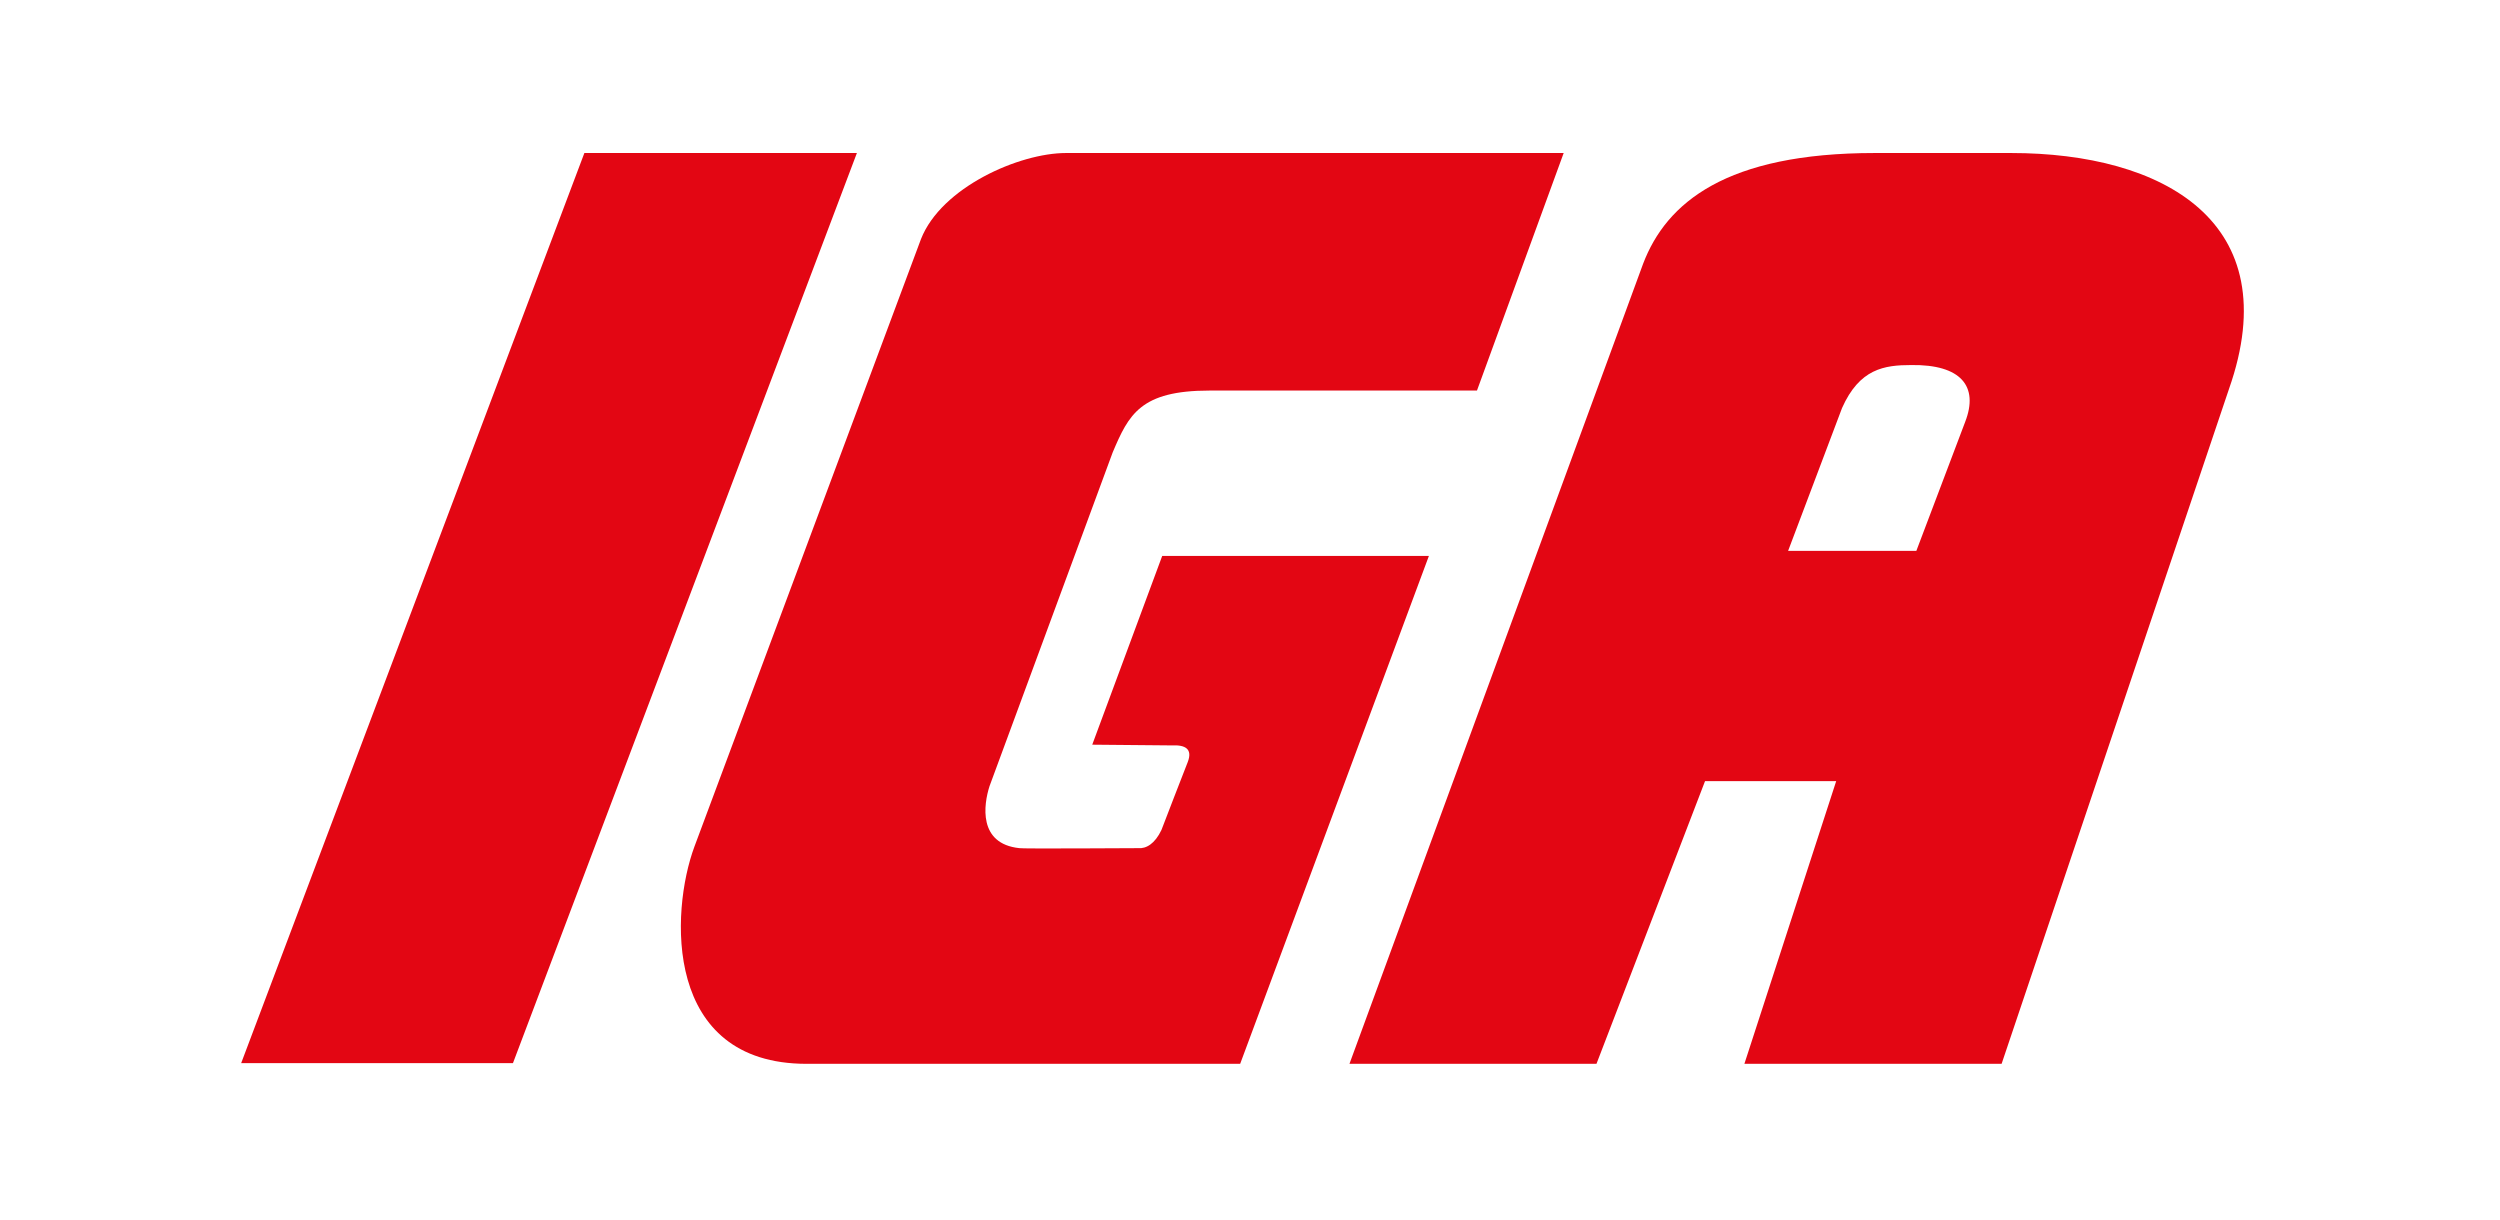
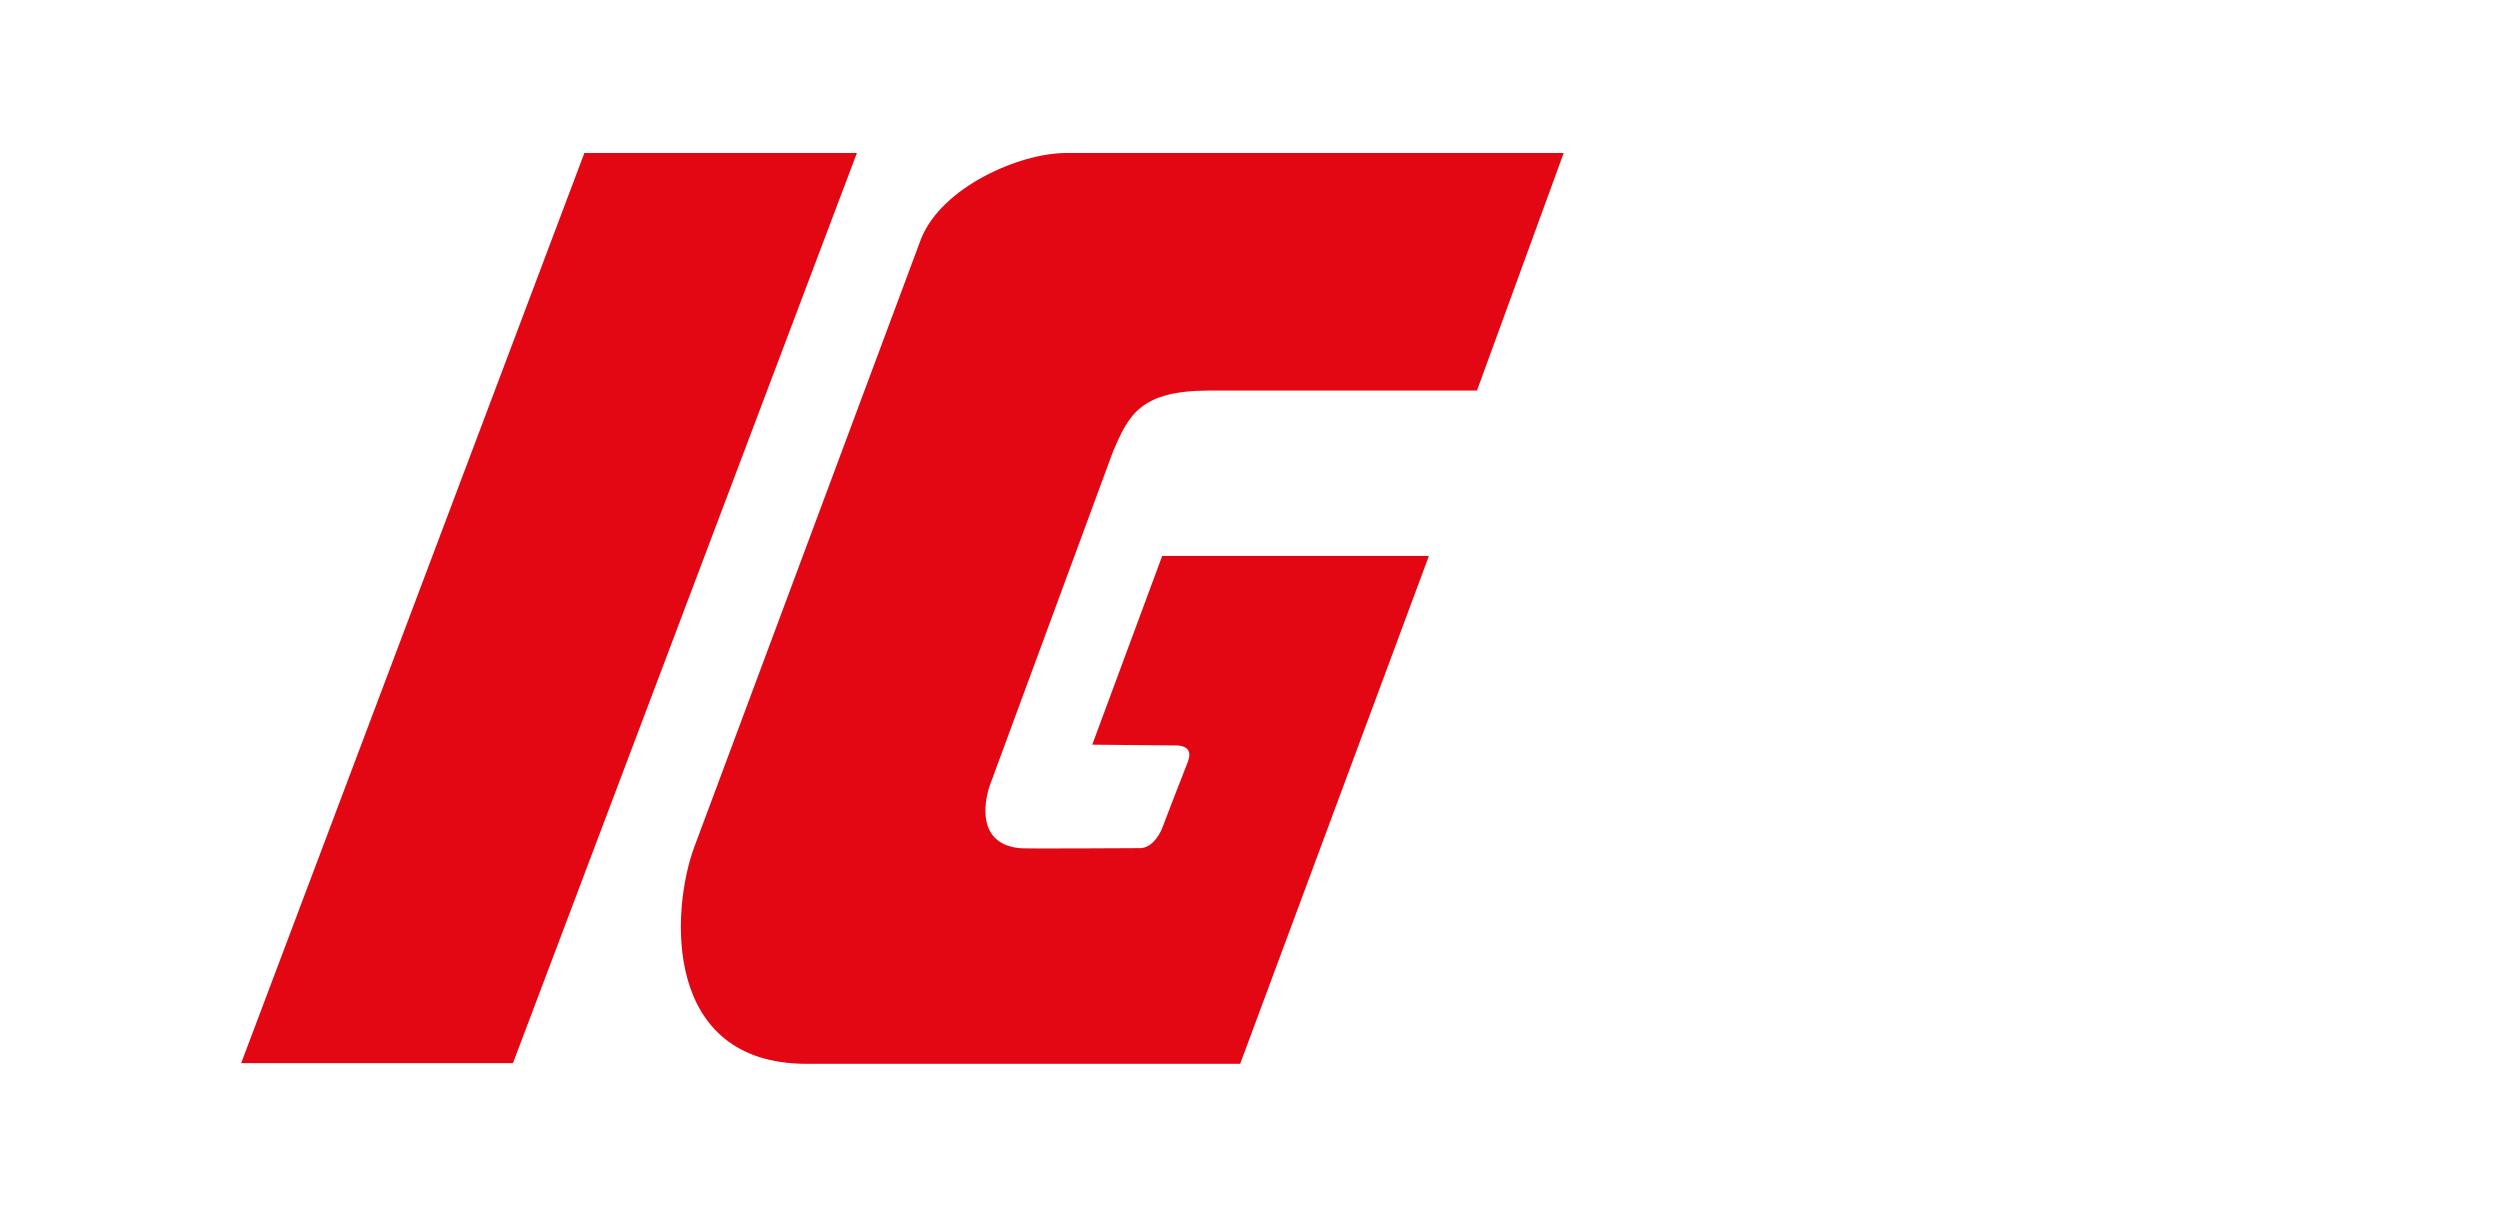
<svg xmlns="http://www.w3.org/2000/svg" version="1.1" id="Calque_1" x="0px" y="0px" viewBox="0 0 343.1 167.4" style="enable-background:new 0 0 343.1 167.4;" xml:space="preserve">
  <style type="text/css"> .st0{display:none;} .st1{display:inline;} .st2{fill:#BD2B0B;} .st3{display:inline;fill:#1D1D1C;} .st4{display:inline;fill:#E40D1F;} .st5{fill:#E30613;} </style>
  <g id="RB" class="st0">
    <g class="st1">
      <g>
        <path class="st2" d="M162.8,102.8c3.4-2,5.2-5.1,5.2-9.2c0-3.3-1-6-3.1-8.2c-2-2.2-4.8-3.3-8.2-3.3h-13.2c-1.4,0-2.3,1-2.3,2.4 V123c0,1.4,0.9,2.4,2.3,2.4h13.2c3.9,0,6.9-1.2,9-3.6c2.2-2.4,3.3-5.3,3.3-8.7C168.9,108.2,166.9,104.8,162.8,102.8z M147.1,87.1 h8.9c3.9,0,6.2,2.9,6.2,6.6c0,3.9-2.2,6.7-6.2,6.7h-8.9V87.1z M156,120.2h-8.9v-14.8h9.6c4,0,6.3,3.4,6.3,7.4 C163,117,160.7,120.2,156,120.2z" />
        <path class="st2" d="M181.8,112.8l6.5-1.5c5.3-1.2,7.9-4.1,7.9-8.6c0-2.8-1-5-3.1-6.9c-1.4-1.3-3.2-2.2-5.2-2.6 c0.5-1.1,0.8-2.4,0.8-3.7v-0.4c0-1.3-0.9-2-2.8-2c-1.8,0-2.8,0.6-2.8,1.8v0.4c0,1.9-1.1,3.7-2.9,4.5c-1.2,0.5-2.2,1.2-3.2,2 c-2.1,1.9-3.1,4.6-3.1,8v10.5c0,7.1,4,11.7,11.2,11.7c3.2,0,5.8-0.9,7.9-2.8c2.2-1.9,3.2-4.2,3.2-6.9v-0.4c0-1.3-0.9-2-2.8-2 c-1.8,0-2.8,0.6-2.8,1.8v0.4c0,2.8-2.3,5.1-5.7,5.1c-3.3,0-5.6-2.2-5.6-5.6v-1.2C179.4,113.8,180.2,113.2,181.8,112.8z M179.4,103.6c0-3.8,2.4-5.8,5.6-5.8c3.4,0,5.7,2.2,5.7,4.8c0,2.2-1.1,3.6-3.3,4.2l-6.2,1.5c-0.9,0.2-1.5,0.6-1.8,0.9V103.6z" />
        <path class="st2" d="M221.2,96c-2.2-2-4.9-3-8.1-3c-3.1,0-5.8,1-8.1,2.9c-2.1,1.8-3.2,4.4-3.2,7.6c0,0.1,0,20.4,0,20.4 c0,1.3,0.9,1.9,2.8,1.9c1.8,0,2.8-0.6,2.8-1.9v-19.8c0-4,2.4-6.3,5.8-6.3c3.4,0,5.8,2.5,5.8,5.5v0.2c0,1.3,0.9,1.9,2.8,1.9 c1.8,0,2.8-0.6,2.8-1.8v-0.4C224.4,100.4,223.3,98,221.2,96z" />
        <path class="st2" d="M249.8,93.2c-1.8,0-2.8,0.7-2.8,2V115c0,4-2.4,6.3-5.8,6.3c-3.3,0-5.8-2.4-5.8-6.3V95.2c0-1.3-0.9-2-2.8-2 c-1.8,0-2.8,0.7-2.8,2v20c0,3.5,1,6.2,3.1,8.1s4.6,2.8,7.4,2.8s5-0.9,6.6-2.6v4.1c0,4.2-2.5,6.8-6.5,6.8c-1.9,0-3.7-0.6-5.2-1.8 c-0.4-0.3-0.9-0.4-1.4-0.4c-1.2,0-2.5,1.5-2.5,2.8c0,1.2,1,2.2,3.1,3c2.2,0.8,4.2,1.2,6.1,1.2c7.1,0,11.9-4.2,11.9-11.3V95.2 C252.6,93.9,251.7,93.2,249.8,93.2z" />
        <path class="st2" d="M144.1,74.4c2,0,3-0.6,3-1.9V56.2h6.9c4.9,0,7.6,4.2,7.6,11.1v5.2c0,1.3,1,1.9,3,1.9s3-0.6,3-1.9v-6.4 c0-6.1-2-10.1-6-12.2c4-2,6-5.5,6-10.5c0-8.2-4.9-12.7-12.7-12.7h-11.3c-1.5,0-2.2,0.7-2.2,2v39.9 C141.2,73.8,142.2,74.4,144.1,74.4z M147.1,35.7h7.3c4.8,0,7.2,2.6,7.2,7.7s-2.4,7.6-7.2,7.6h-7.3V35.7z" />
        <path class="st2" d="M188.2,54.8l-6.5,1.5c-5.3,1.2-7.9,4.1-7.9,8.5c0,2.8,1,5,3.1,7c2.1,1.9,4.8,2.8,8.1,2.8s5.9-1,8-2.9 c2.2-2,3.2-4.7,3.2-8.1V53.3c0-7.1-4-11.7-11.2-11.7c-3.2,0-5.8,0.9-8,2.8c-2.1,1.9-3.1,4.2-3.1,6.9v0.4c0,1.3,0.9,2,2.8,2 c1.8,0,2.8-0.6,2.8-1.8v-0.4c0-2.8,2.3-5.1,5.7-5.1c3.3,0,5.6,2.2,5.6,5.6v1.2C190.7,53.9,189.9,54.4,188.2,54.8z M190.7,64 c0,3.8-2.4,5.8-5.6,5.8c-3.4,0-5.7-2.2-5.7-4.8c0-2.2,1.1-3.6,3.3-4.2l6.2-1.5c0.9-0.2,1.5-0.6,1.8-0.9V64z" />
        <path class="st2" d="M205,71.8c2.2,1.9,4.9,2.9,8.1,2.9c3.2,0,5.9-1,8.1-3c2.2-2,3.3-4.4,3.3-7.3V64c0-1.2-0.9-1.8-2.8-1.8 c-1.8,0-2.8,0.6-2.8,1.9v0.2c0,3-2.3,5.5-5.8,5.5c-3.4,0-5.8-2.3-5.8-6.3V52.7c0-4,2.4-6.3,5.8-6.3c3.4,0,5.8,2.5,5.8,5.5v0.2 c0,1.3,0.9,1.9,2.8,1.9c1.8,0,2.8-0.6,2.8-1.8v-0.4c0-2.9-1.1-5.3-3.3-7.3s-4.9-3-8.1-3c-3.1,0-5.8,1-8.1,2.9 c-2.2,1.9-3.3,4.6-3.3,8.1v11.3C201.8,67.2,202.9,69.9,205,71.8z" />
        <path class="st2" d="M242.1,41.6c-2.8,0-5,0.9-6.6,2.6V31.8c0-1.3-0.9-1.9-2.8-1.9c-1.8,0-2.8,0.6-2.8,1.9v40.7 c0,1.3,0.9,1.9,2.8,1.9c1.8,0,2.8-0.6,2.8-1.9V52.6c0-4,2.4-6.3,5.8-6.3c3.4,0,5.8,2.3,5.8,6.3v19.9c0,1.3,0.9,1.9,2.8,1.9 c1.8,0,2.8-0.6,2.8-1.9v-20c0-3.5-1-6.2-3.1-8.1C247.4,42.5,245,41.6,242.1,41.6z" />
        <path class="st2" d="M280.5,64.9v-0.4c0-1.3-0.9-2-2.8-2c-1.8,0-2.8,0.6-2.8,1.8v0.4c0,2.8-2.3,5.1-5.7,5.1 c-3.3,0-5.6-2.2-5.6-5.6V63c0-0.7,0.8-1.3,2.5-1.7l6.5-1.5c5.3-1.2,7.9-4.1,7.9-8.5c0-2.8-1-5-3.1-7c-2.1-1.9-4.8-2.8-8.1-2.8 c-3.3,0-5.9,1-8.1,3c-2.1,1.9-3.1,4.6-3.1,8V63c0,7.1,4,11.7,11.2,11.7c3.2,0,5.8-0.9,7.9-2.8C279.5,69.9,280.5,67.7,280.5,64.9z M263.7,52.2c0-3.8,2.4-5.8,5.6-5.8c3.4,0,5.7,2.2,5.7,4.8c0,2.2-1.1,3.6-3.3,4.2l-6.2,1.5c-0.9,0.2-1.5,0.6-1.8,0.9L263.7,52.2 L263.7,52.2z" />
        <path class="st2" d="M294.3,74.2c0.4,0.2,0.8,0.2,1.2,0.2c1.5,0,2.7-1.2,2.7-3c0-0.8-0.4-1.4-1.3-1.8c-3.6-1.7-5.4-4.9-5.4-9.5 V31.9c0-1.3-0.9-2-2.8-2c-1.8,0-2.8,0.7-2.8,2v28.5C286.1,67.1,288.9,71.7,294.3,74.2z" />
        <path class="st2" d="M309.6,74.2c0.4,0.2,0.8,0.2,1.2,0.2c1.5,0,2.7-1.2,2.7-3c0-0.8-0.4-1.4-1.3-1.8c-3.6-1.7-5.4-4.9-5.4-9.5 V31.9c0-1.3-0.9-2-2.8-2c-1.8,0-2.8,0.7-2.8,2v28.5C301.4,67.1,304.1,71.7,309.6,74.2z" />
        <path class="st2" d="M336.2,62.6c-1.8,0-2.8,0.6-2.8,1.8v0.4c0,2.8-2.3,5.1-5.7,5.1c-3.3,0-5.6-2.2-5.6-5.6v-1.2 c0-0.7,0.8-1.3,2.5-1.7l6.5-1.5c5.3-1.2,7.9-4.1,7.9-8.5c0-2.8-1-5-3.1-7c-2.1-1.9-4.8-2.8-8.1-2.8c-3.3,0-5.9,1-8.1,3 c-2.1,1.9-3.1,4.6-3.1,8V63c0,7.1,4,11.7,11.2,11.7c3.2,0,5.8-0.9,7.9-2.8c2.2-1.9,3.2-4.2,3.2-6.9v-0.4 C338.9,63.2,338,62.6,336.2,62.6z M322.1,52.2c0-3.8,2.4-5.8,5.6-5.8c3.4,0,5.7,2.2,5.7,4.8c0,2.2-1.1,3.6-3.3,4.2l-6.2,1.5 c-0.9,0.2-1.5,0.6-1.8,0.9L322.1,52.2L322.1,52.2z" />
      </g>
      <path class="st2" d="M107.8,43.6c0,0,13.6,16.3,13.6,40.3c0,23.9-13.6,40.3-13.6,40.3c-1.4,1.7-3.7,1.7-5.1,0 c0,0-13.6-16.4-13.6-40.3s13.6-40.3,13.6-40.3C104.1,41.9,106.4,41.9,107.8,43.6z M43.8,79.9c-1.6-0.1-2.8,1.1-2.7,2.7 c0,0,1.4,15.9,14.1,28.6s28.6,14.1,28.6,14.1c1.6,0.1,2.8-1.1,2.7-2.7c0,0-1.4-15.9-14.1-28.6C59.7,81.4,43.8,79.9,43.8,79.9z M29.6,106.3c-12.8-4-23.9,0.5-23.9,0.5c-1.1,0.5-1.5,1.7-0.9,2.7c0,0,6.5,10.1,19.3,14.1s23.9-0.5,23.9-0.5 c1.1-0.5,1.5-1.7,0.9-2.7C48.8,120.4,42.4,110.4,29.6,106.3z" />
    </g>
  </g>
  <g id="MT" class="st0">
    <path class="st3" d="M300.5,44.4c0-0.5,0.1-1,0.3-1.4c0.2-0.5,0.5-0.8,0.8-1.2c0.3-0.3,0.7-0.6,1.2-0.8c0.4-0.2,0.9-0.3,1.5-0.3 c0.5,0,1,0.1,1.5,0.3s0.9,0.5,1.2,0.8c0.3,0.3,0.6,0.7,0.8,1.2c0.2,0.5,0.3,0.9,0.3,1.4s-0.1,1-0.3,1.4c-0.2,0.5-0.5,0.8-0.8,1.2 c-0.3,0.3-0.7,0.6-1.2,0.8c-0.4,0.2-0.9,0.3-1.5,0.3c-0.5,0-1-0.1-1.5-0.3s-0.8-0.5-1.2-0.8c-0.3-0.3-0.6-0.7-0.8-1.2 C300.6,45.4,300.5,44.9,300.5,44.4" />
    <path class="st3" d="M48.6,44.4c0-0.5,0.1-1,0.3-1.4c0.2-0.5,0.5-0.8,0.8-1.2c0.3-0.3,0.7-0.6,1.2-0.8c0.4-0.2,0.9-0.3,1.5-0.3 c0.5,0,1,0.1,1.5,0.3s0.9,0.5,1.2,0.8s0.6,0.7,0.8,1.2s0.3,0.9,0.3,1.4s-0.1,1-0.3,1.4c-0.2,0.5-0.5,0.8-0.8,1.2 c-0.3,0.3-0.7,0.6-1.2,0.8c-0.4,0.2-0.9,0.3-1.5,0.3c-0.5,0-1-0.1-1.5-0.3s-0.8-0.5-1.2-0.8c-0.3-0.3-0.6-0.7-0.8-1.2 C48.7,45.4,48.6,44.9,48.6,44.4" />
    <polygon class="st3" points="68.7,34.6 73.7,34.6 73.7,52.8 84,52.8 84,54.8 68.7,54.8 " />
    <polygon class="st3" points="103,34.6 103,36.3 92.8,36.3 92.8,43 101.2,43 101.2,44.7 92.8,44.7 92.8,52.8 103,52.8 103,54.8 87.8,54.8 87.8,34.6 " />
    <path class="st3" d="M114.3,55.2c-1.2,0-2.3-0.1-3.2-0.4c-0.9-0.3-1.7-0.7-2.3-1.2c-0.6-0.5-1.1-1.1-1.5-1.8s-0.6-1.5-0.8-2.3h3.4 c0.1,0.5,0.3,1,0.5,1.4s0.5,0.8,0.9,1.1s0.8,0.6,1.3,0.8s1,0.3,1.7,0.3c0.4,0,0.8,0,1.3-0.1c0.4-0.1,0.8-0.2,1.1-0.4 c0.3-0.2,0.6-0.5,0.8-0.8c0.2-0.3,0.3-0.7,0.3-1.2c0-0.6-0.2-1.1-0.5-1.6s-0.7-0.9-1.2-1.3c-0.5-0.4-1.1-0.7-1.7-1.1 c-0.7-0.3-1.3-0.7-2-1s-1.3-0.7-2-1c-0.7-0.4-1.2-0.8-1.7-1.2c-0.5-0.5-0.9-1-1.2-1.5c-0.3-0.6-0.5-1.2-0.5-2s0.2-1.6,0.5-2.2 c0.4-0.7,0.9-1.3,1.5-1.8c0.7-0.5,1.5-0.9,2.5-1.2s2.1-0.4,3.3-0.4c1,0,1.9,0.1,2.8,0.4c0.8,0.3,1.6,0.7,2.2,1.2s1.2,1.1,1.6,1.7 c0.4,0.7,0.8,1.4,1,2.2h-3.1c-0.2-0.5-0.4-0.9-0.6-1.4c-0.2-0.4-0.5-0.8-0.9-1.1s-0.8-0.6-1.3-0.8s-1.1-0.3-1.8-0.3 c-0.6,0-1.2,0.1-1.6,0.3s-0.8,0.4-1.1,0.6c-0.3,0.3-0.5,0.6-0.6,0.9c-0.1,0.3-0.2,0.6-0.2,0.9c0,0.5,0.2,1,0.5,1.5 c0.3,0.4,0.7,0.9,1.3,1.2c0.5,0.4,1.1,0.7,1.8,1.1c0.7,0.3,1.3,0.7,2,1c0.7,0.4,1.4,0.7,2,1.1c0.7,0.4,1.3,0.8,1.8,1.3 s0.9,1,1.3,1.5c0.3,0.6,0.5,1.2,0.5,1.9c0,0.8-0.2,1.6-0.5,2.3s-0.8,1.3-1.5,1.8s-1.5,0.9-2.5,1.2C116.8,55,115.6,55.2,114.3,55.2" />
    <polygon class="st3" points="136,34.6 140.9,34.6 147.9,48.4 154.8,34.6 159.5,34.6 159.5,54.8 154.6,54.8 154.6,41.6 147.9,54.8 146,54.8 139.2,41.5 139.2,54.8 136,54.8 " />
    <path class="st3" d="M174.1,34.1l9.5,20.7h-5.1l-2.5-5.5h-7.9l-2.7,5.5H162l9.9-20.7H174.1z M169,47.4h6.1l-3-6.5L169,47.4z" />
    <path class="st3" d="M186.1,34.6h7.6c1.3,0,2.5,0.1,3.4,0.4c1,0.3,1.8,0.7,2.5,1.1c0.7,0.5,1.1,1.1,1.5,1.8 c0.3,0.7,0.5,1.4,0.5,2.2c0,0.6-0.1,1.1-0.3,1.6s-0.5,1-0.9,1.4s-0.9,0.8-1.5,1.2c-0.6,0.3-1.2,0.6-1.9,0.8l7.2,9.7h-5.4l-6.8-9.2 h-1v9.2h-5V34.6H186.1z M191,43.9h1.1c0.6,0,1.2-0.1,1.7-0.3s1-0.4,1.3-0.7c0.4-0.3,0.7-0.7,0.9-1.2s0.3-1,0.3-1.6 c0-0.5-0.1-1-0.2-1.5c-0.2-0.4-0.4-0.8-0.7-1.2c-0.3-0.3-0.6-0.6-1-0.8s-0.8-0.3-1.3-0.3h-2v7.6H191z" />
    <path class="st3" d="M209.5,44.7c0,1.3,0.2,2.5,0.6,3.5c0.4,1,0.9,1.9,1.6,2.5c0.7,0.7,1.4,1.2,2.3,1.6c0.9,0.4,1.7,0.5,2.7,0.5 c0.7,0,1.4-0.1,2-0.4c0.6-0.2,1.2-0.6,1.7-1s1-0.9,1.5-1.4s0.9-1.1,1.3-1.7l2.1,1.5c-0.4,0.7-1,1.4-1.6,2.1 c-0.6,0.7-1.3,1.3-2.1,1.8s-1.6,0.9-2.6,1.2c-0.9,0.3-1.9,0.4-2.9,0.4c-1.7,0-3.4-0.3-4.8-0.8c-1.5-0.5-2.7-1.2-3.8-2.2 c-1.1-0.9-1.9-2-2.5-3.3s-0.9-2.7-0.9-4.3c0-1,0.1-2,0.4-2.9c0.3-0.9,0.6-1.8,1.1-2.6s1.1-1.5,1.8-2.1s1.5-1.2,2.3-1.6 c0.9-0.4,1.8-0.8,2.8-1s2.1-0.3,3.3-0.3s2.2,0.1,3.2,0.4c1,0.3,1.9,0.7,2.6,1.1c0.8,0.5,1.5,1.1,2.1,1.7c0.6,0.7,1.2,1.4,1.6,2.2 l-2.1,1.5c-0.4-0.6-0.9-1.2-1.4-1.7s-1-1-1.6-1.4s-1.2-0.7-1.8-1c-0.6-0.2-1.3-0.4-2-0.4c-0.9,0-1.8,0.2-2.7,0.5 c-0.8,0.3-1.6,0.9-2.2,1.5c-0.6,0.7-1.1,1.5-1.5,2.5C209.7,42.2,209.5,43.4,209.5,44.7" />
    <polygon class="st3" points="235.1,45.2 235.1,54.8 230.1,54.8 230.1,34.6 235.1,34.6 235.1,43.5 243.3,43.5 243.3,34.6 248.2,34.6 248.2,54.8 243.3,54.8 243.3,45.2 " />
    <polygon class="st3" points="268.9,34.6 268.9,36.3 258.7,36.3 258.7,43 267.1,43 267.1,44.7 258.7,44.7 258.7,52.8 268.9,52.8 268.9,54.8 253.7,54.8 253.7,34.6 " />
-     <path class="st3" d="M279.9,55.2c-1.2,0-2.3-0.1-3.2-0.4c-0.9-0.3-1.7-0.7-2.3-1.2c-0.6-0.5-1.2-1.1-1.5-1.8 c-0.4-0.7-0.6-1.5-0.8-2.3h3.4c0.1,0.5,0.3,1,0.5,1.4s0.5,0.8,0.9,1.1s0.8,0.6,1.3,0.8s1,0.3,1.7,0.3c0.4,0,0.8,0,1.3-0.1 c0.4-0.1,0.8-0.2,1.1-0.4c0.3-0.2,0.6-0.5,0.8-0.8c0.2-0.3,0.3-0.7,0.3-1.2c0-0.6-0.2-1.1-0.5-1.6s-0.7-0.9-1.2-1.3 c-0.5-0.4-1.1-0.7-1.7-1.1c-0.7-0.3-1.3-0.7-2-1s-1.3-0.7-2-1c-0.7-0.4-1.2-0.8-1.7-1.2c-0.5-0.5-0.9-1-1.2-1.5 c-0.3-0.6-0.5-1.2-0.5-2s0.2-1.6,0.5-2.2c0.3-0.7,0.9-1.3,1.5-1.8c0.7-0.5,1.5-0.9,2.5-1.2s2.1-0.4,3.3-0.4c1,0,1.9,0.1,2.8,0.4 c0.8,0.3,1.6,0.7,2.2,1.2s1.2,1.1,1.6,1.7c0.4,0.7,0.8,1.4,1,2.2h-3.1c-0.2-0.5-0.4-0.9-0.6-1.4c-0.2-0.4-0.5-0.8-0.9-1.1 s-0.8-0.6-1.3-0.8s-1.1-0.3-1.8-0.3c-0.6,0-1.2,0.1-1.6,0.3s-0.8,0.4-1.1,0.6c-0.3,0.3-0.5,0.6-0.6,0.9c-0.1,0.3-0.2,0.6-0.2,0.9 c0,0.5,0.2,1,0.5,1.5c0.3,0.4,0.7,0.9,1.3,1.2c0.5,0.4,1.1,0.7,1.8,1.1c0.7,0.3,1.3,0.7,2,1c0.7,0.4,1.4,0.7,2,1.1 c0.7,0.4,1.3,0.8,1.8,1.3s0.9,1,1.3,1.5c0.3,0.6,0.5,1.2,0.5,1.9c0,0.8-0.2,1.6-0.5,2.3s-0.8,1.3-1.5,1.8s-1.5,0.9-2.5,1.2 C282.4,55,281.2,55.2,279.9,55.2" />
    <polygon class="st3" points="256.1,31.8 266.6,31.8 266.6,29 256.1,30.4 " />
    <path class="st4" d="M61.1,131.8H48.8V91h12.3v3c1.4-1.4,4.9-4.7,9.8-4.7c2.9,0,5,1.1,5.7,1.6c0.7,0.6,3.3,2.2,1.9,5.9 c-0.3,0.8-1.9,2.8-4.9,2.9c-3.5,0.2-5-3.1-7.7-3C64,97,61.1,100,61.1,104V131.8z" />
    <path class="st4" d="M116.8,131.8h-12.4v-3.3c-0.7,0.6-3.1,3-6.9,3.7c-3.5,0.7-7.2,0.1-8.7-0.5c-4.3-1.6-5.7-4.3-6.2-5.6 c-1.5-3.6-0.5-7.2,0.1-8.4c0.6-1.3,1.7-3.3,6-6.1c4.5-2.9,15.7-6,15.7-6v-4.1c0-5.5-2.4-6.5-3.2-6.8c-3.6-1.1-5.7,0.4-6.3,1 c-0.4,0.4-1.1,1.6-1.1,3.4c0,2.4-0.7,3.6-1.1,4.1s-1.6,1.8-4.5,1.8c-2.2,0-3.7-1-4.2-1.5s-1.6-1.9-1.6-3.7c0-3.8,3.7-6.2,5.3-7.1 c1.6-0.9,6-2.8,12.4-2.8c7.8,0,11.4,2.1,12.8,3c1.4,1,4,3.3,4,8.1v30.8H116.8z M104.4,110.7c-1.2,0.5-3.9,1.7-6.9,4 c-1,0.8-3.3,3.3-3.3,6c0,2.9,1.7,5,3.8,5.1c1.6,0.1,2.9-0.2,4.3-1.1c1.5-0.9,2.2-2.2,2.2-3.1L104.4,110.7L104.4,110.7z" />
    <path class="st4" d="M151.1,129.4c-1.5,1-5.8,3.3-10.2,3.3c-13.5,0-17.5-10.4-17.8-15.5c-1-19.4,9.1-23.5,13-25.1 c6.8-2.9,14.1-1.1,15-0.8V71.2h12.3v60.6h-12.3V129.4z M151.1,104c0-1.3-0.9-8.8-7.1-8.8c-3,0-8.4,4.2-8.4,14.5 c0,7.8,1.5,17.9,10.3,16.2c3.7-0.7,5.2-2.8,5.2-4.2V104z" />
    <polygon class="st4" points="171.7,93.2 184.1,89.8 184.1,131.8 171.7,131.8 " />
    <polygon class="st4" points="231.7,93.2 244.1,89.8 244.1,131.8 231.7,131.8 " />
    <path class="st4" d="M327.2,104.8c0-1,0.1-7.4-4.4-7.4c-6.2,0-8.3,4.9-8.3,7.4v27H302V91h12.4v3.2c1.9-1.4,6.4-4,12.6-4 c4.5,0,7.6,2.5,8.7,3.6s3.7,4.4,3.7,8.8v29.2h-12.3L327.2,104.8L327.2,104.8z" />
    <path class="st4" d="M211.2,121.8c0,4.5,1.3,6.7,3.9,6.7c3.3,0,3.4-5,3.8-5.9c0.3-0.6,0.9-2.1,3.6-2.1c2,0,5.3,1.5,5.3,5 c0,2.5-1.9,4.2-2.8,4.9c-1,0.7-3.9,2.2-9.1,2.2c-2.5,0-8-0.6-12.2-4.7c-4.3-4.3-4.8-8.9-4.8-11.1V96h-8v-5h8V71.3h12.3V91h10.2v5 h-10.2V121.8z" />
    <path class="st4" d="M171.2,78c0-3.3,3-6,6.7-6s6.7,2.7,6.7,6s-3,6-6.7,6S171.2,81.3,171.2,78" />
    <path class="st4" d="M231.2,78c0-3.3,3-6,6.7-6s6.7,2.7,6.7,6s-3,6-6.7,6S231.2,81.3,231.2,78" />
    <path class="st4" d="M270.3,90.3c-12.4,1.6-21.2,12.3-19.7,23.9s12.7,19.7,25.1,18.1c12.3-1.6,21.2-12.3,19.7-23.9 C293.9,96.9,282.6,88.7,270.3,90.3 M274.9,127.5c-5.1,0.6-10.1-6.1-11.2-15c-1-8.9,2.3-16.6,7.4-17.2s10.1,6.1,11.2,15 C283.3,119.2,280,126.9,274.9,127.5" />
    <polygon class="st4" points="53.4,71.2 53.4,75.8 34.6,75.8 34.6,131.8 21.3,131.8 21.3,75.8 2.5,75.8 2.5,71.2 " />
  </g>
  <g id="IGA">
    <polygon class="st5" points="70.4,145.9 33.1,145.9 80.2,21 117.6,21 " />
    <path class="st5" d="M149.9,102.2l9.6-25.9h36.6L170.2,146h-59.5C91,146,92,125.1,95.3,116.2l31.1-83.4 c2.8-7.1,13.5-11.8,19.9-11.8h68.3l-11.9,32.6H166c-9.5,0-11.1,3.3-13.3,8.5l-16.9,45.8c-0.8,2.5-1.6,7.9,4.1,8.5 c0,0.1,16.3,0,16.3,0c1.1,0.1,2.3-0.6,3.2-2.5c0,0,3.5-9.1,3.6-9.3c0.7-1.8-0.3-2.4-2.2-2.3L149.9,102.2z" />
-     <path class="st5" d="M276,21h-18.7c-20.4,0-28.6,6.8-31.8,15.2L185.2,146h33.9l14.9-38.8h18L239.4,146h35.3l31.2-92.6 C314,30.4,296.8,21,276,21z M269.7,57.9L263,75.6h-17.6l7.4-19.6c2.4-5.4,5.8-5.9,9.5-5.9C269.1,50,271.6,53,269.7,57.9z" />
  </g>
</svg>